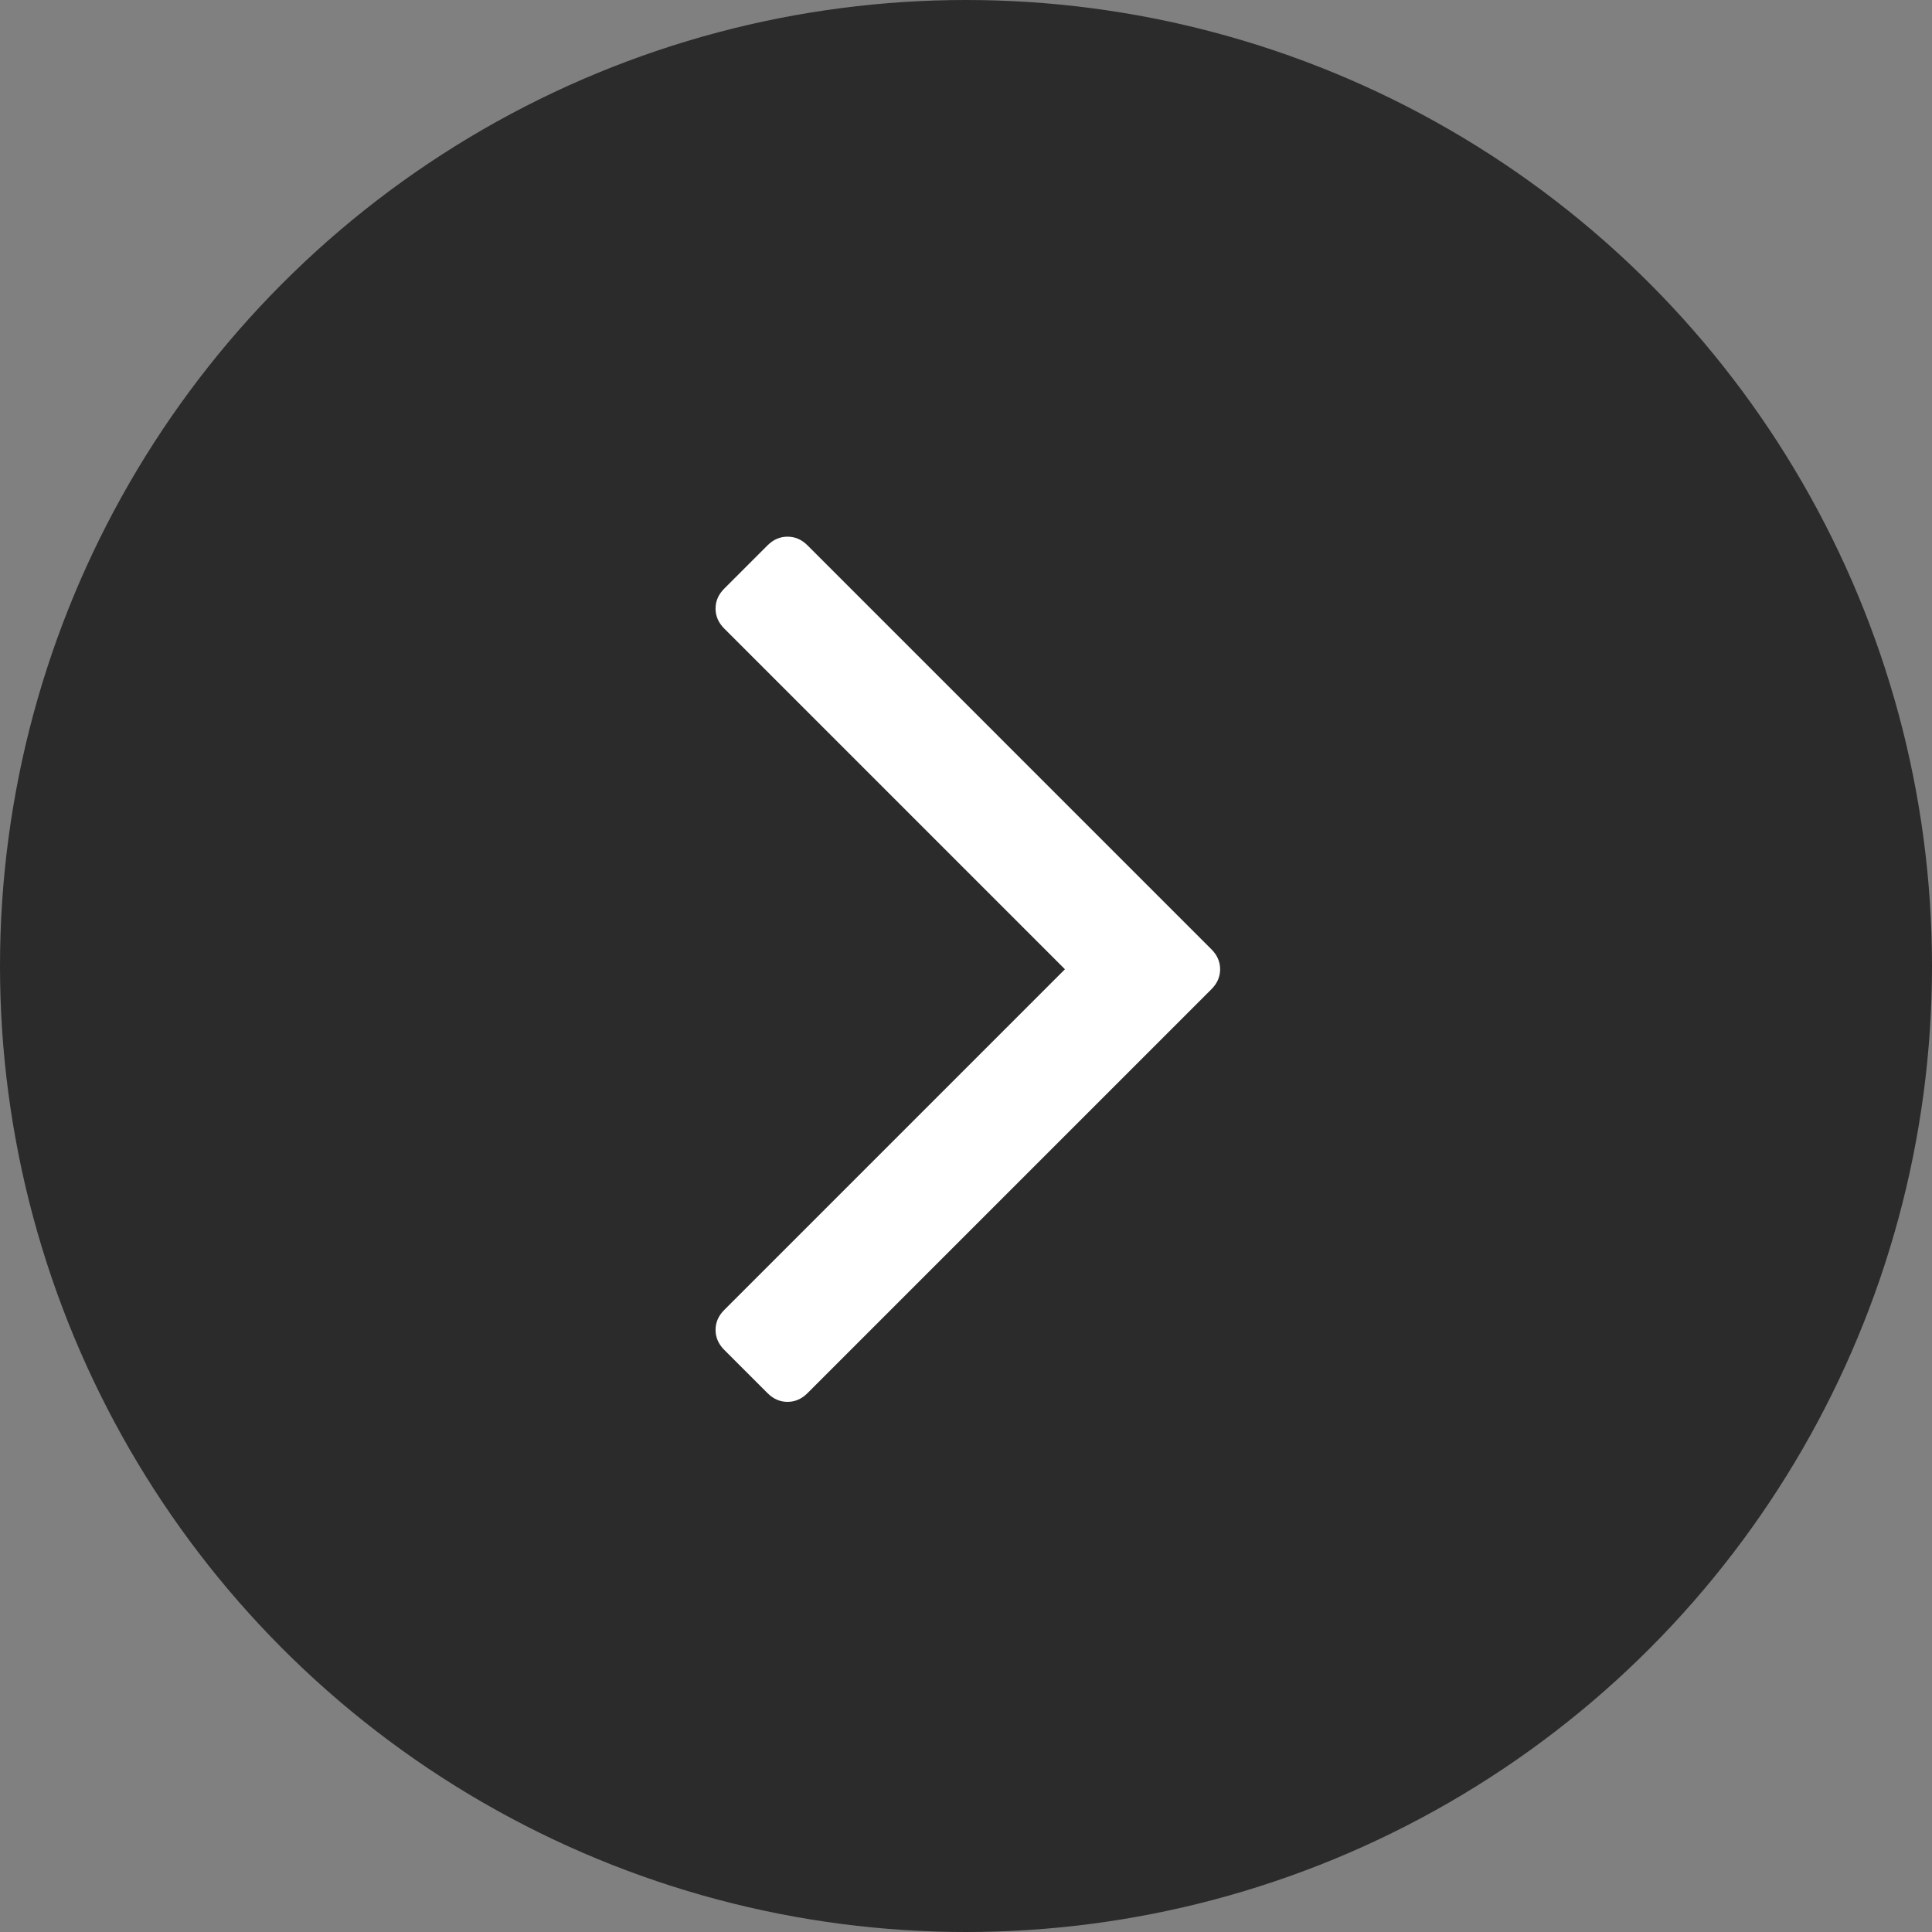
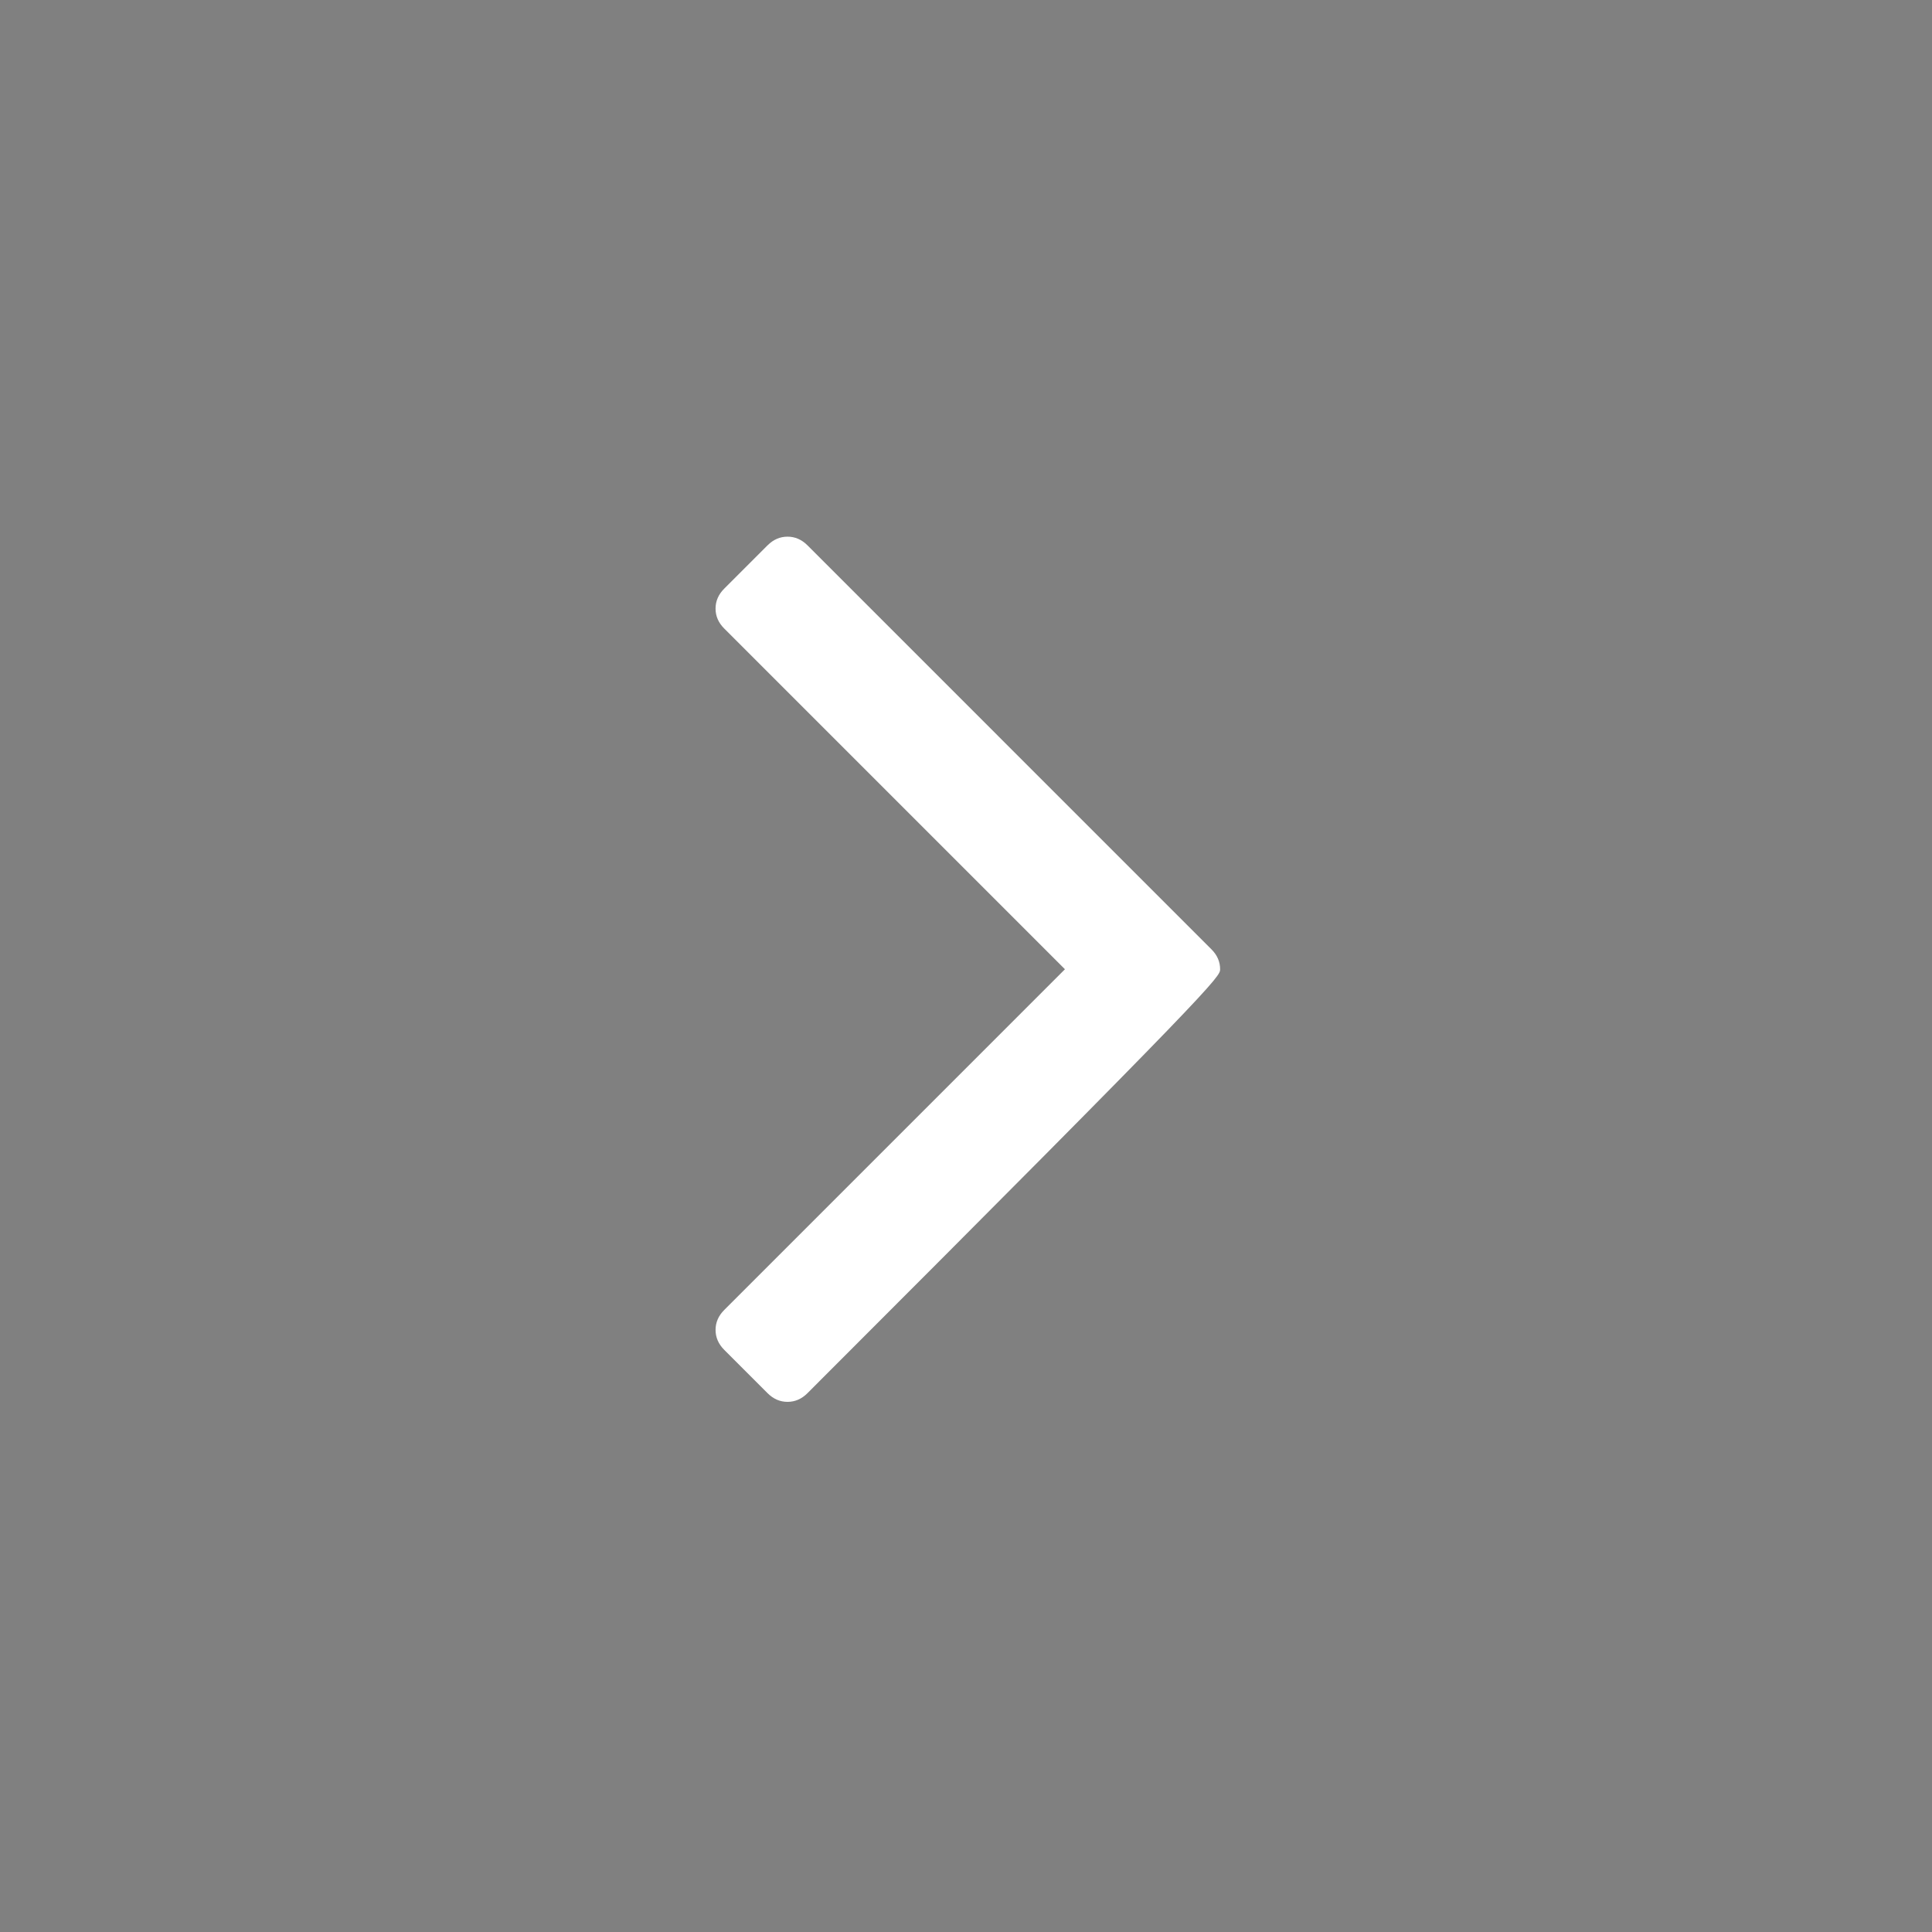
<svg xmlns="http://www.w3.org/2000/svg" width="162" height="162" viewBox="0 0 162 162" fill="none">
  <rect x="0" y="0" width="162" height="162" fill="#808080" stroke="none" />
-   <circle cx="81" cy="81" r="81" fill="#2B2B2B" />
-   <path d="M64.361 45.725L60.727 49.359C60.242 49.843 60 50.401 60 51.032C60 51.661 60.242 52.219 60.727 52.703L89.296 81.273L60.728 109.842C60.243 110.326 60.001 110.884 60.001 111.514C60.001 112.144 60.243 112.702 60.728 113.186L64.362 116.82C64.847 117.305 65.404 117.547 66.034 117.547C66.664 117.547 67.222 117.304 67.706 116.82L101.581 82.945C102.066 82.461 102.308 81.903 102.308 81.273C102.308 80.643 102.066 80.086 101.581 79.602L67.706 45.725C67.221 45.241 66.664 45 66.034 45C65.404 45 64.847 45.241 64.361 45.725Z" fill="white" />
+   <path d="M64.361 45.725L60.727 49.359C60.242 49.843 60 50.401 60 51.032C60 51.661 60.242 52.219 60.727 52.703L89.296 81.273L60.728 109.842C60.243 110.326 60.001 110.884 60.001 111.514C60.001 112.144 60.243 112.702 60.728 113.186L64.362 116.82C64.847 117.305 65.404 117.547 66.034 117.547C66.664 117.547 67.222 117.304 67.706 116.82C102.066 82.461 102.308 81.903 102.308 81.273C102.308 80.643 102.066 80.086 101.581 79.602L67.706 45.725C67.221 45.241 66.664 45 66.034 45C65.404 45 64.847 45.241 64.361 45.725Z" fill="white" />
</svg>